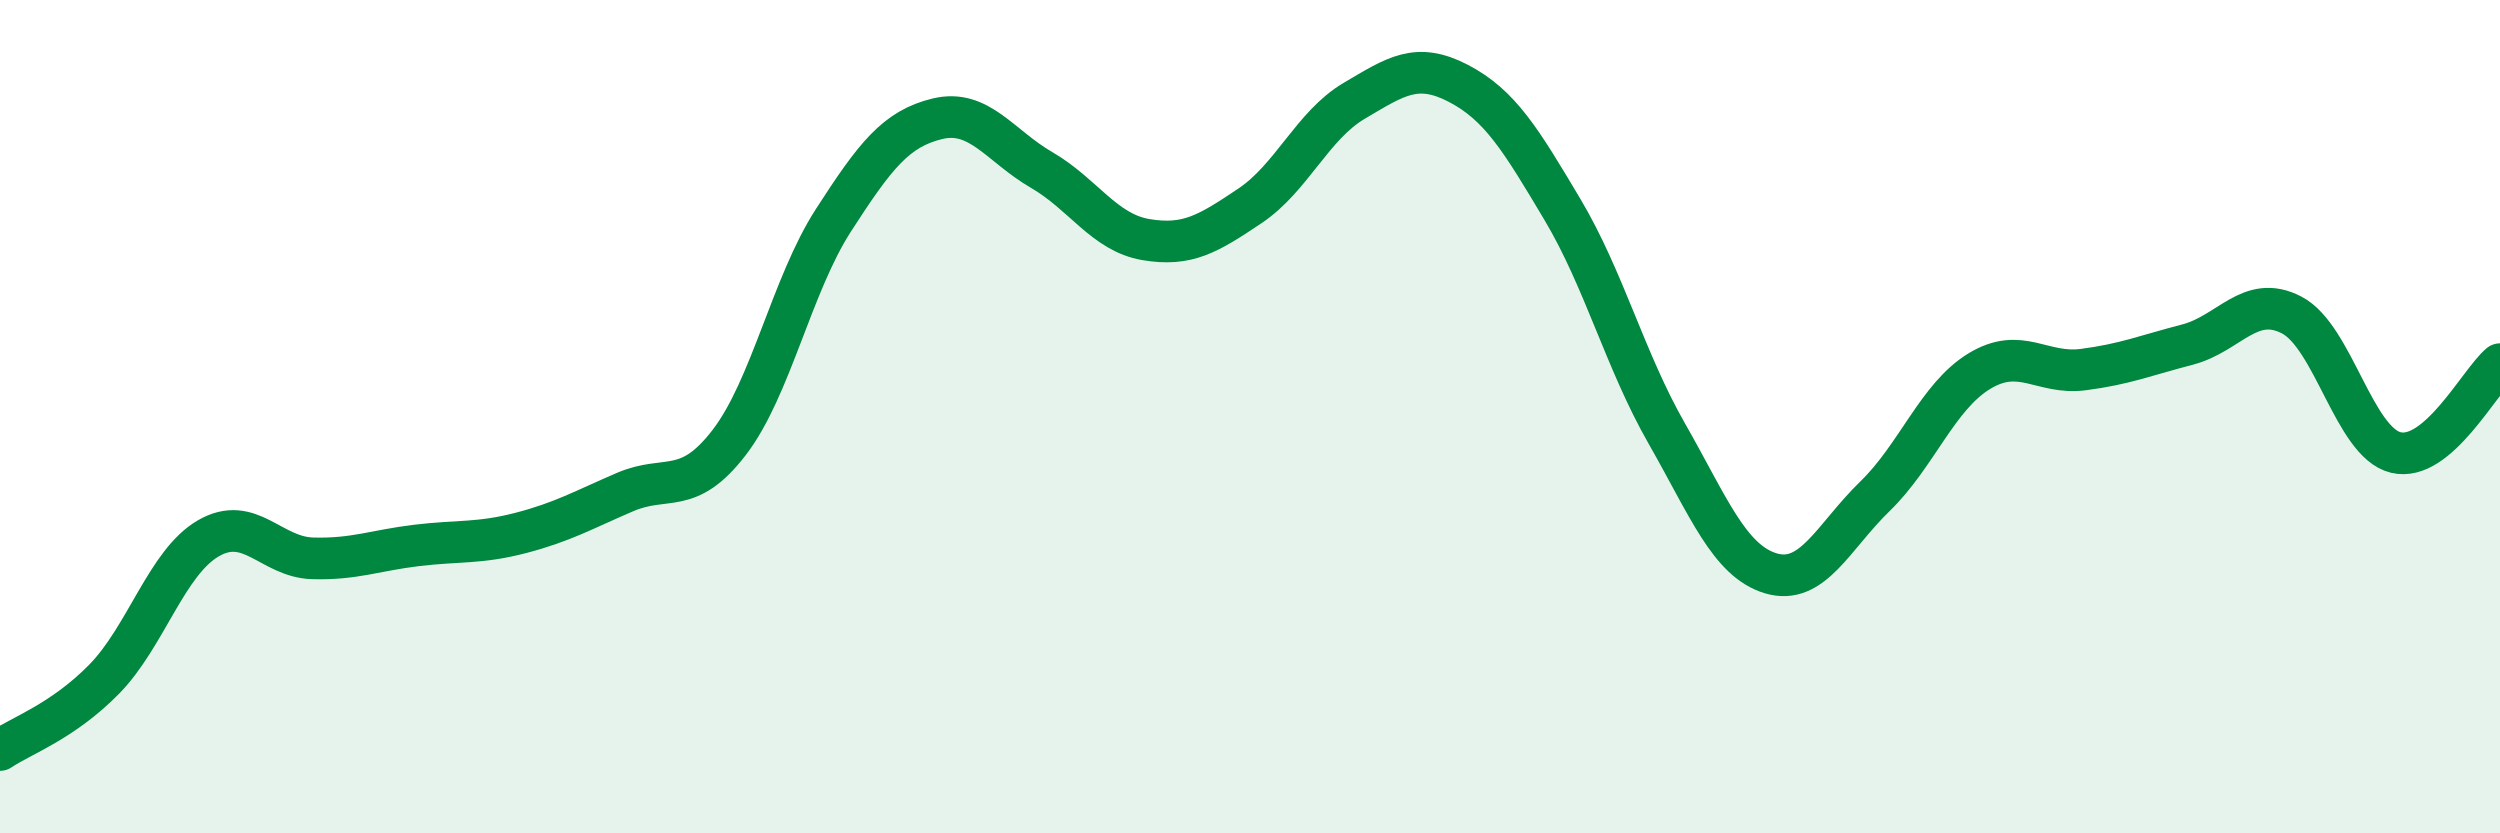
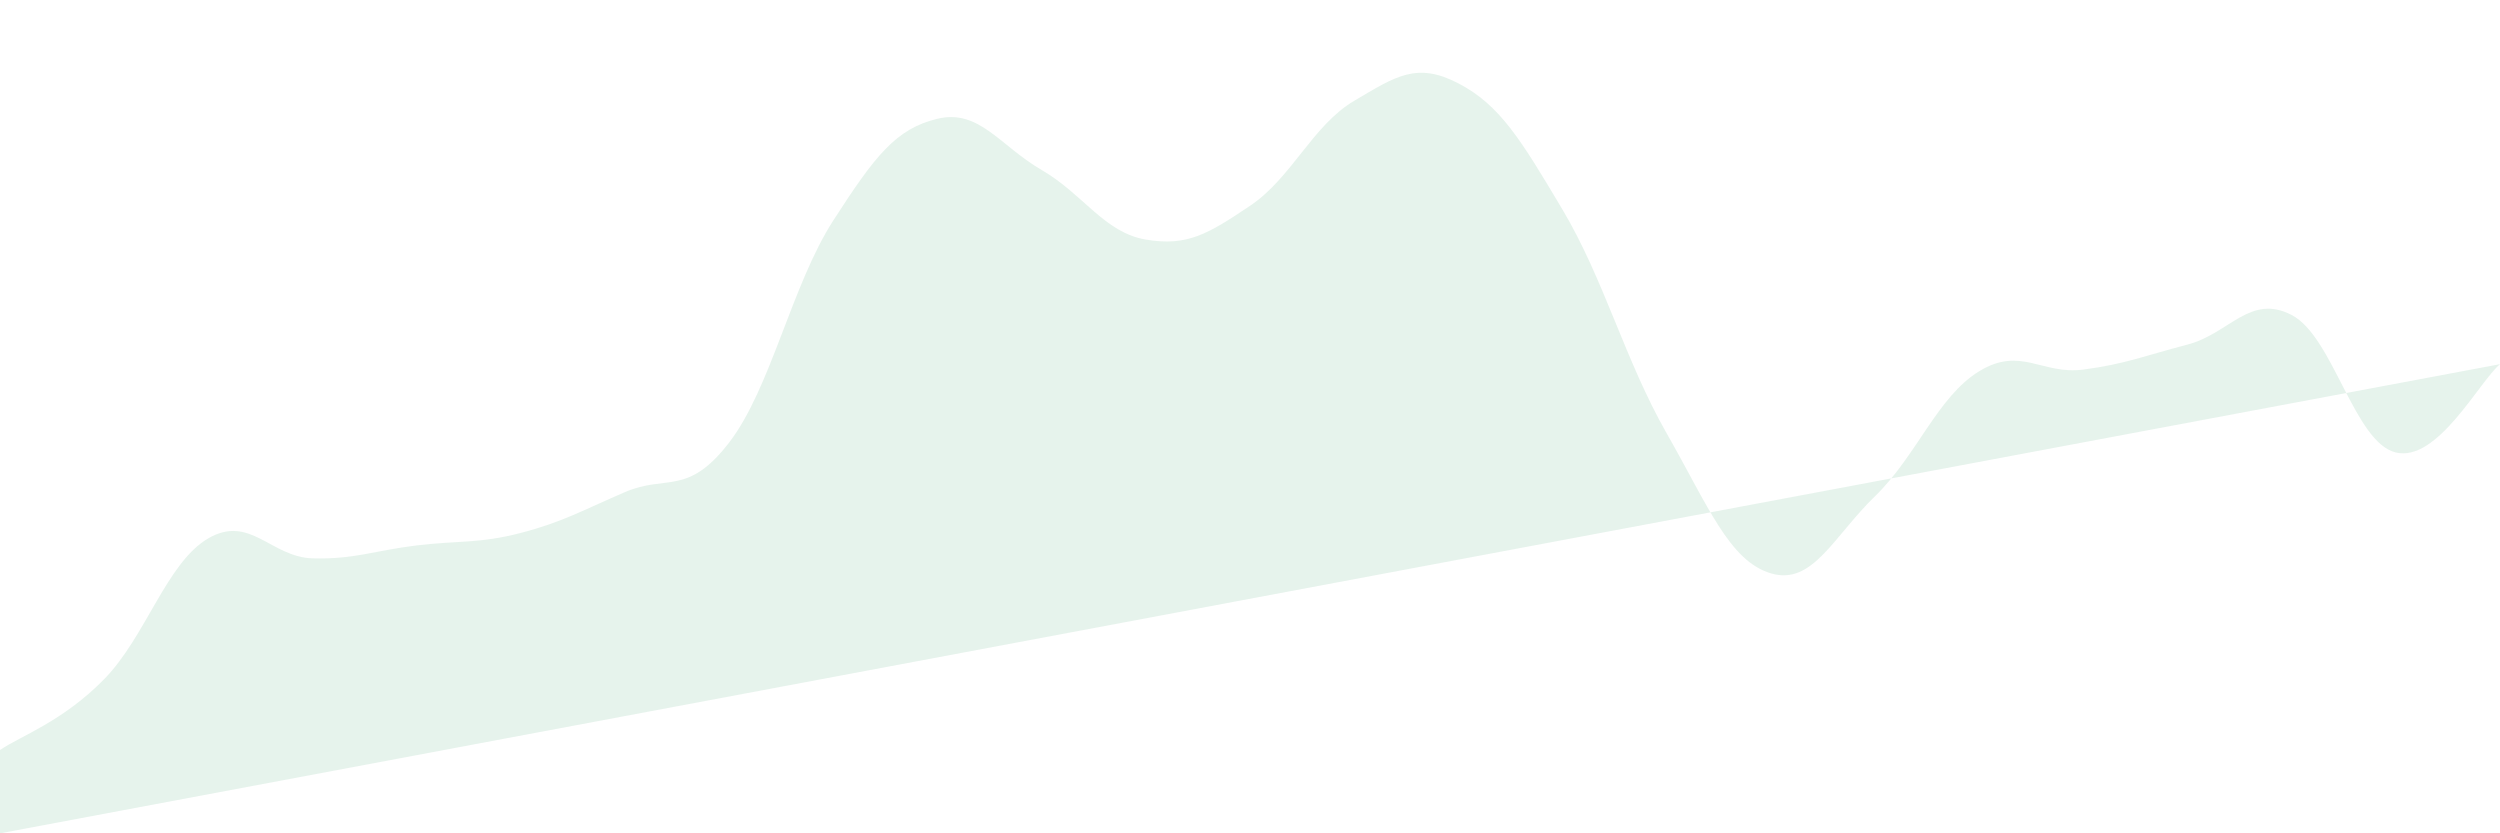
<svg xmlns="http://www.w3.org/2000/svg" width="60" height="20" viewBox="0 0 60 20">
-   <path d="M 0,18 C 0.5,17.66 1.5,17.32 2.5,16.3 C 3.5,15.28 4,13.5 5,12.92 C 6,12.34 6.5,13.37 7.5,13.4 C 8.5,13.43 9,13.21 10,13.09 C 11,12.97 11.5,13.05 12.5,12.79 C 13.5,12.53 14,12.24 15,11.81 C 16,11.38 16.5,11.92 17.5,10.62 C 18.5,9.32 19,6.84 20,5.29 C 21,3.74 21.5,3.09 22.5,2.85 C 23.5,2.61 24,3.5 25,4.08 C 26,4.66 26.5,5.58 27.5,5.75 C 28.5,5.92 29,5.61 30,4.94 C 31,4.27 31.5,3.01 32.5,2.42 C 33.5,1.83 34,1.48 35,2 C 36,2.52 36.5,3.35 37.5,5.03 C 38.5,6.71 39,8.65 40,10.4 C 41,12.15 41.5,13.46 42.5,13.76 C 43.5,14.06 44,12.88 45,11.91 C 46,10.94 46.5,9.52 47.5,8.91 C 48.5,8.3 49,9 50,8.87 C 51,8.74 51.5,8.53 52.5,8.27 C 53.5,8.01 54,7.04 55,7.56 C 56,8.08 56.5,10.62 57.5,10.86 C 58.5,11.1 59.5,9.16 60,8.74L60 20L0 20Z" fill="#008740" opacity="0.1" stroke-linecap="round" stroke-linejoin="round" />
-   <path d="M 0,18 C 0.5,17.66 1.5,17.32 2.5,16.3 C 3.5,15.28 4,13.5 5,12.92 C 6,12.34 6.5,13.37 7.5,13.4 C 8.5,13.43 9,13.21 10,13.09 C 11,12.97 11.5,13.05 12.5,12.79 C 13.5,12.53 14,12.24 15,11.81 C 16,11.38 16.5,11.92 17.5,10.62 C 18.5,9.32 19,6.84 20,5.29 C 21,3.74 21.5,3.09 22.5,2.85 C 23.5,2.61 24,3.5 25,4.08 C 26,4.66 26.5,5.58 27.5,5.75 C 28.5,5.92 29,5.61 30,4.94 C 31,4.27 31.5,3.01 32.5,2.42 C 33.5,1.83 34,1.48 35,2 C 36,2.52 36.5,3.35 37.5,5.03 C 38.5,6.71 39,8.65 40,10.4 C 41,12.15 41.5,13.46 42.5,13.76 C 43.5,14.06 44,12.88 45,11.91 C 46,10.94 46.5,9.52 47.5,8.91 C 48.5,8.3 49,9 50,8.87 C 51,8.74 51.5,8.53 52.5,8.27 C 53.5,8.01 54,7.04 55,7.56 C 56,8.08 56.5,10.62 57.5,10.86 C 58.5,11.1 59.5,9.16 60,8.74" stroke="#008740" stroke-width="1" fill="none" stroke-linecap="round" stroke-linejoin="round" />
+   <path d="M 0,18 C 0.5,17.66 1.5,17.32 2.5,16.3 C 3.5,15.28 4,13.5 5,12.92 C 6,12.34 6.5,13.37 7.5,13.4 C 8.5,13.43 9,13.21 10,13.09 C 11,12.97 11.5,13.05 12.5,12.79 C 13.5,12.53 14,12.24 15,11.81 C 16,11.38 16.5,11.92 17.5,10.62 C 18.5,9.32 19,6.84 20,5.29 C 21,3.74 21.5,3.09 22.5,2.85 C 23.5,2.61 24,3.5 25,4.08 C 26,4.66 26.5,5.58 27.5,5.75 C 28.5,5.92 29,5.61 30,4.94 C 31,4.27 31.5,3.01 32.5,2.42 C 33.5,1.83 34,1.48 35,2 C 36,2.52 36.5,3.35 37.5,5.03 C 38.5,6.71 39,8.65 40,10.4 C 41,12.15 41.5,13.46 42.5,13.76 C 43.5,14.06 44,12.88 45,11.91 C 46,10.94 46.5,9.52 47.5,8.91 C 48.5,8.3 49,9 50,8.87 C 51,8.74 51.5,8.53 52.5,8.27 C 53.5,8.01 54,7.04 55,7.56 C 56,8.08 56.5,10.62 57.5,10.86 C 58.5,11.1 59.5,9.16 60,8.74L0 20Z" fill="#008740" opacity="0.1" stroke-linecap="round" stroke-linejoin="round" />
</svg>